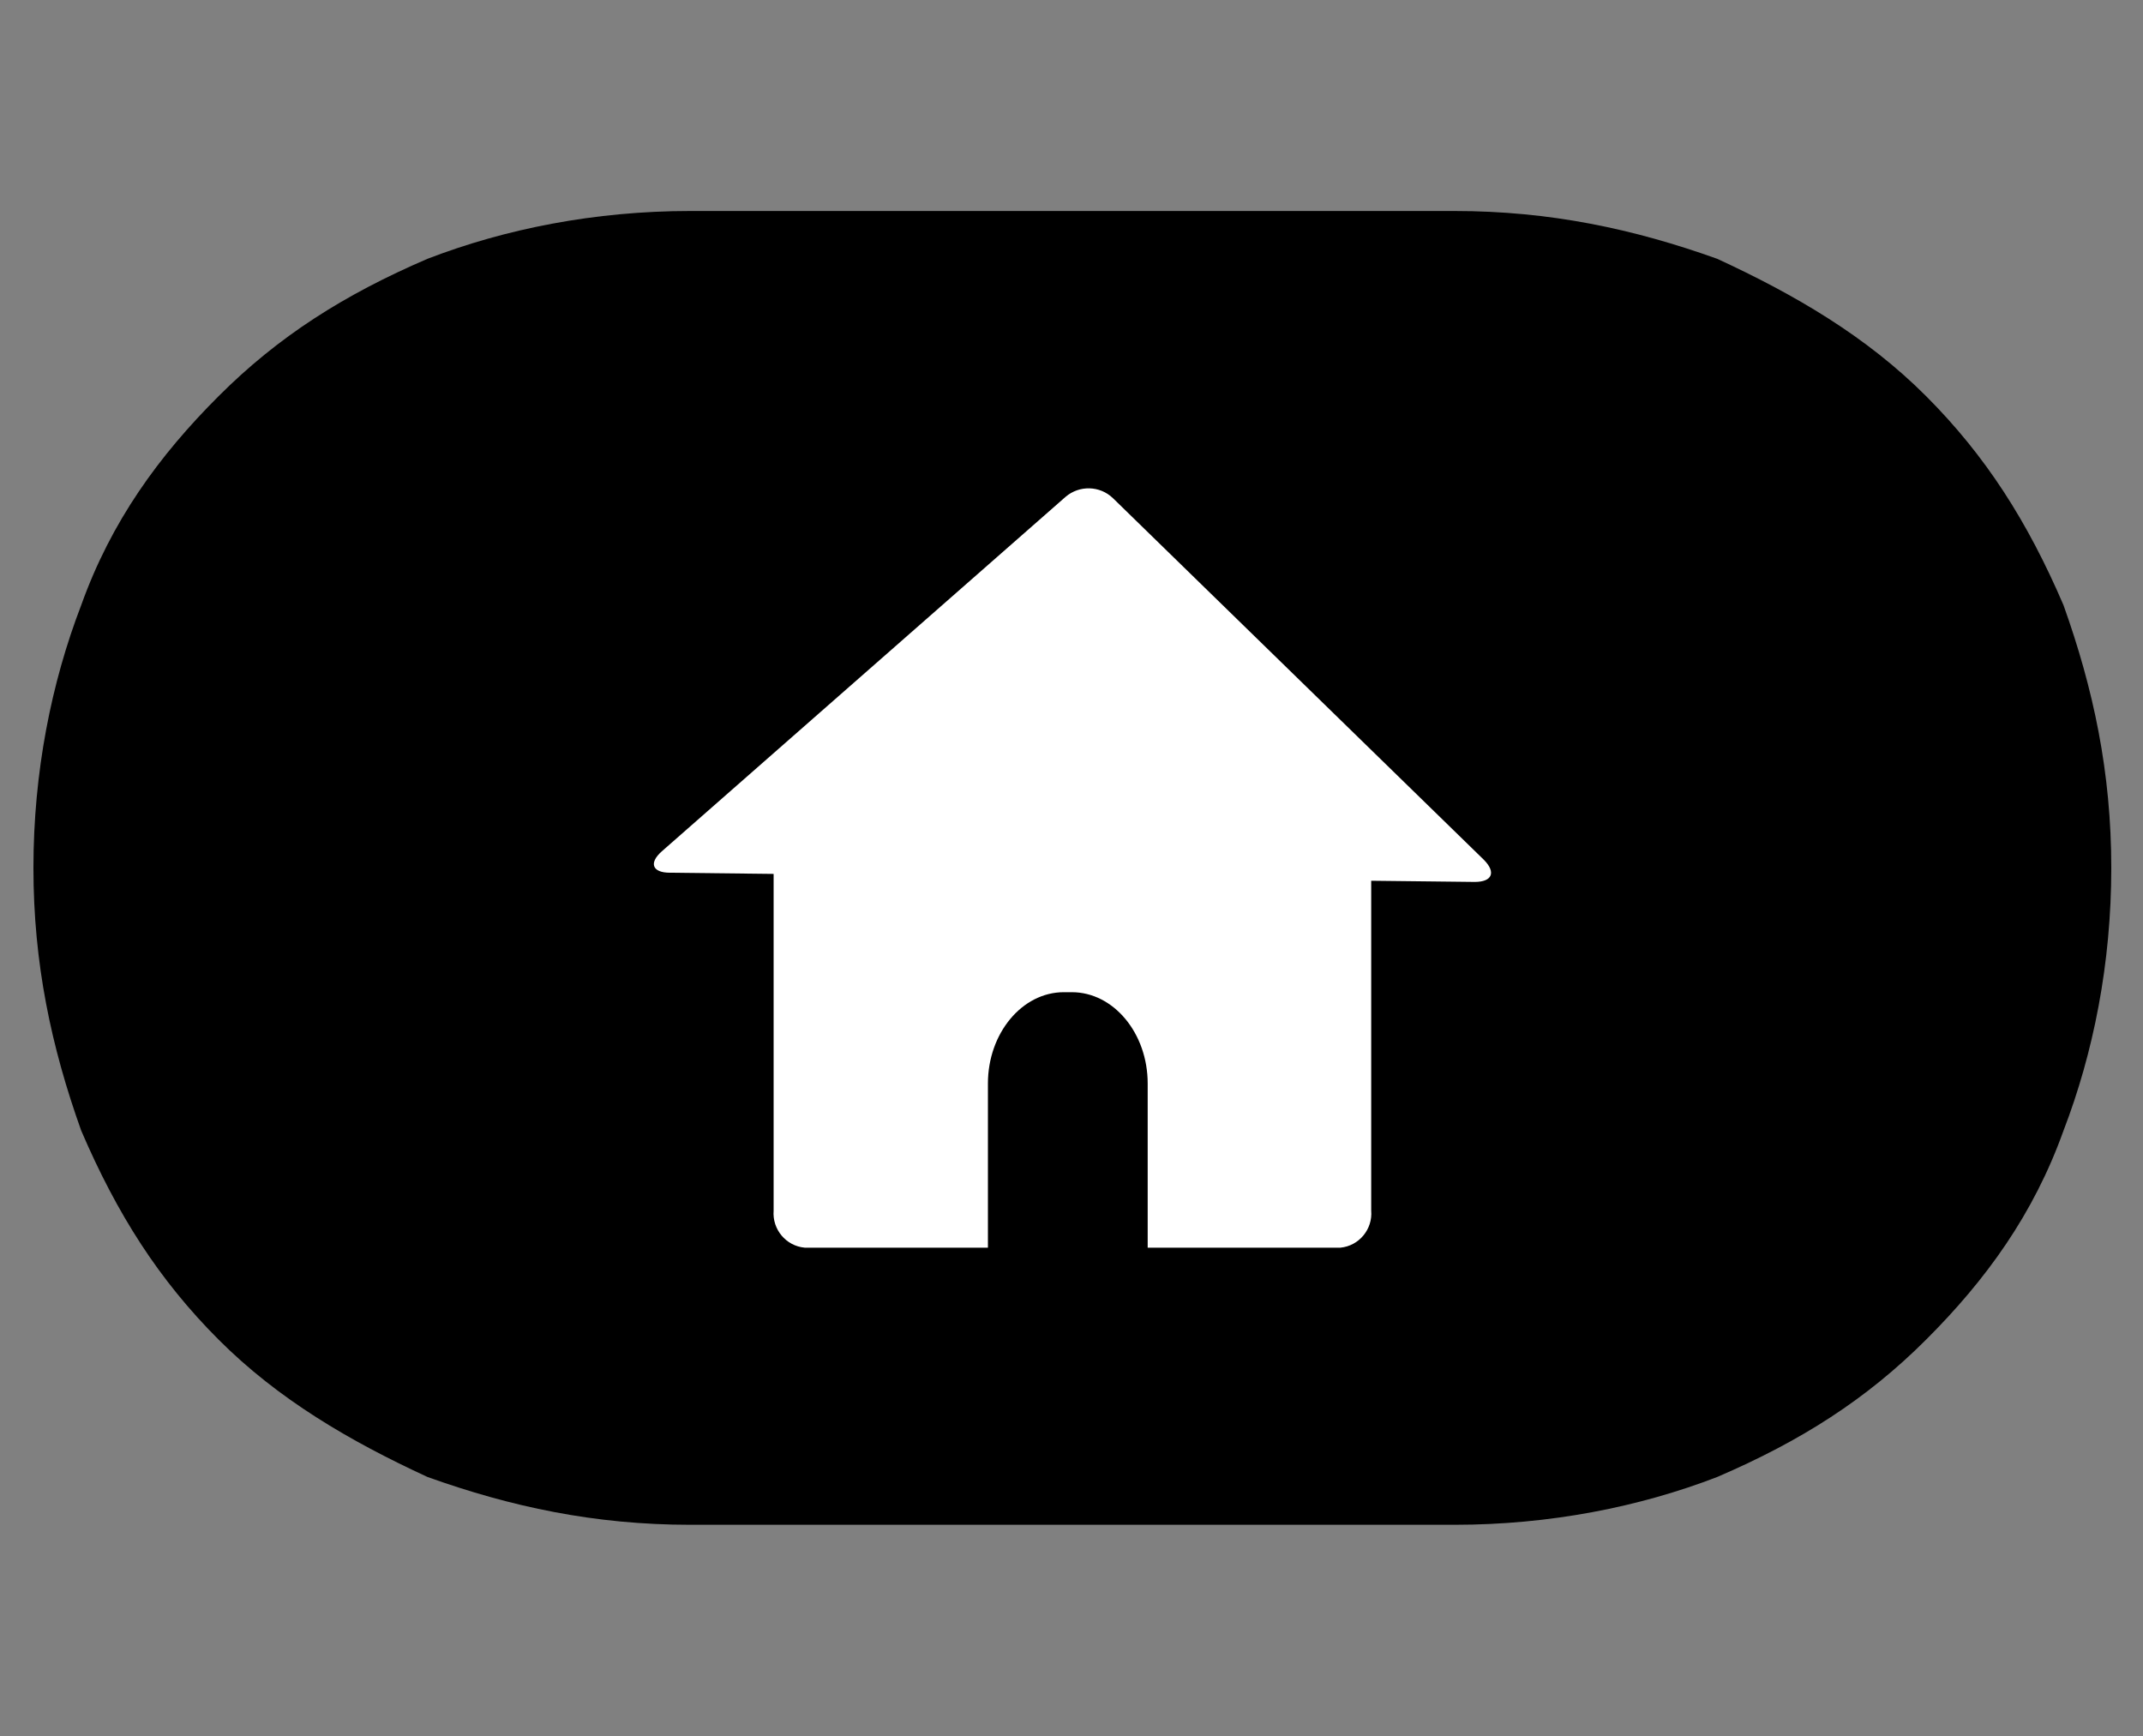
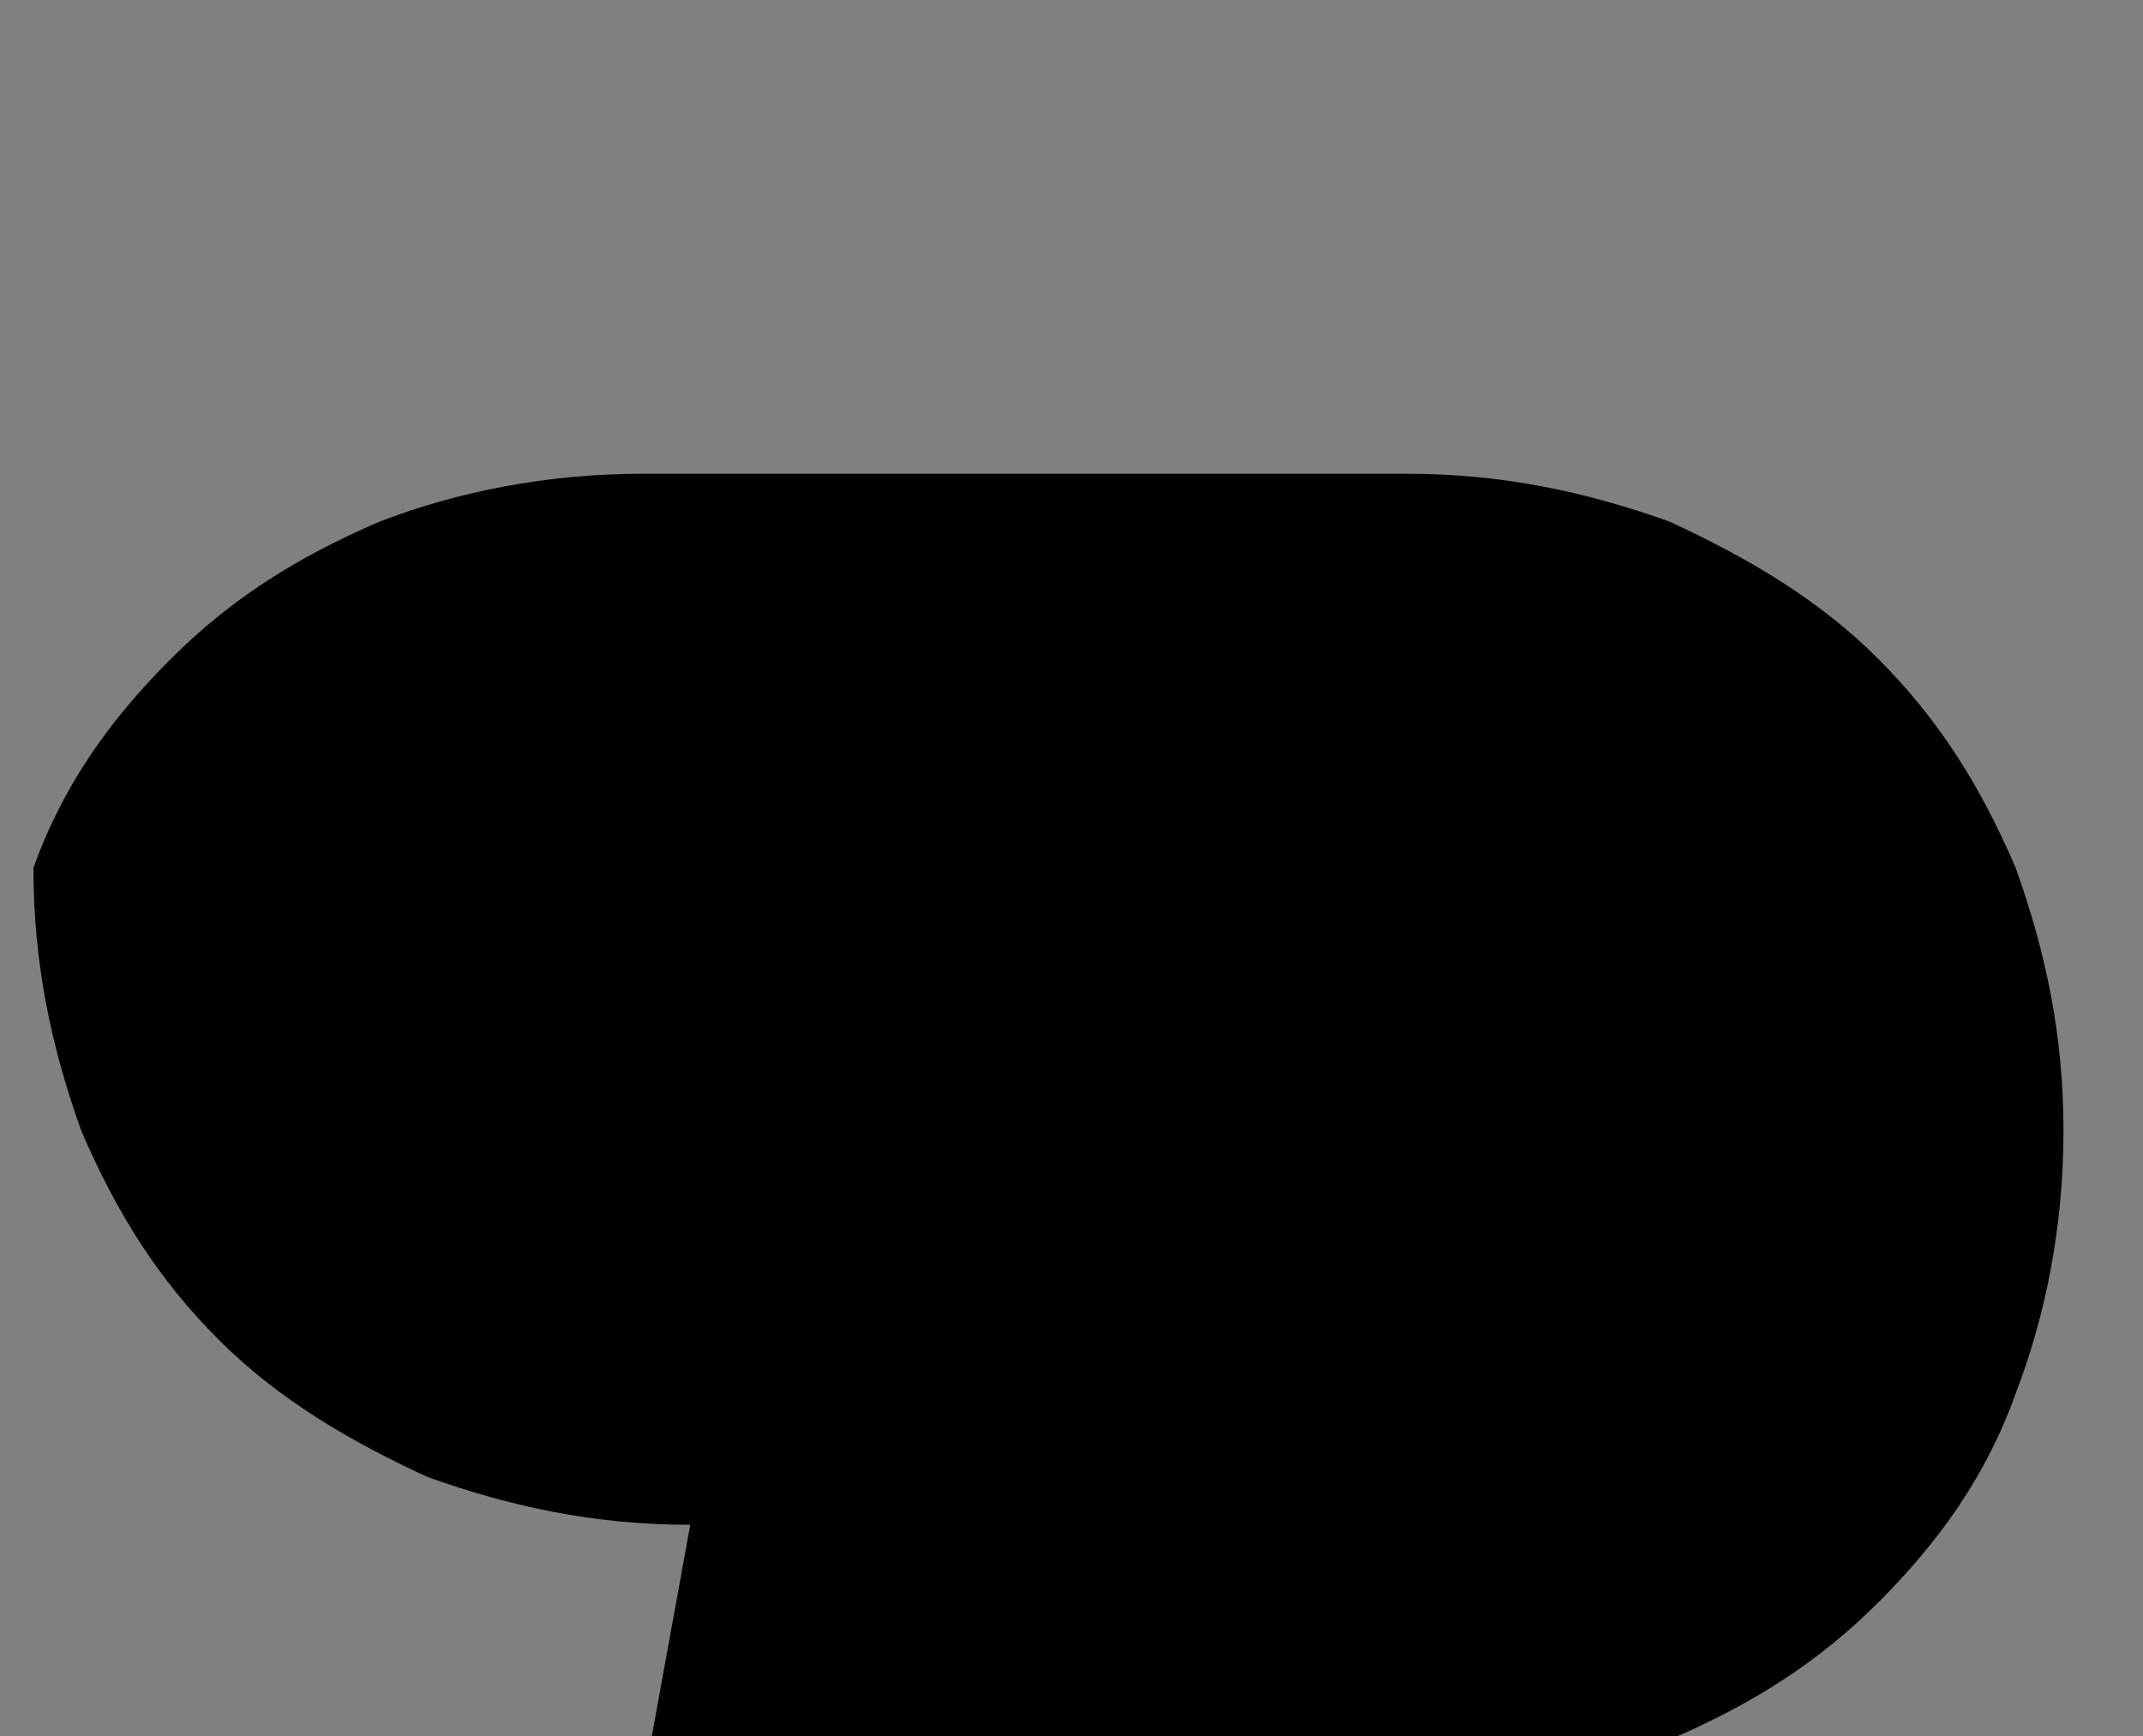
<svg xmlns="http://www.w3.org/2000/svg" id="Layer_1" viewBox="0 0 200 162">
  <rect x="0" y="0" width="200" height="162" fill="#808080" stroke="none" />
  <defs>
    <style>.cls-1,.cls-2{stroke-width:0px;}.cls-2{fill:#fff;}</style>
  </defs>
-   <path class="cls-1" d="M64.42,142.29c-8.91,0-16.72-1.67-24.52-4.46-7.24-3.34-13.93-7.24-19.5-12.82-5.57-5.57-9.47-11.7-12.82-19.5-2.79-7.8-4.46-15.6-4.46-24.52s1.67-17.27,4.46-24.52c2.79-7.8,7.24-13.93,12.82-19.5,5.57-5.57,11.7-9.47,19.5-12.82,7.24-2.79,15.6-4.46,24.52-4.46h71.32c8.91,0,16.72,1.67,24.52,4.46,7.24,3.34,13.93,7.24,19.5,12.82s9.47,11.7,12.82,19.5c2.79,7.8,4.46,15.6,4.46,24.52s-1.67,17.27-4.46,24.52c-2.79,7.8-7.24,13.93-12.82,19.5-5.57,5.57-11.7,9.47-19.5,12.82-7.24,2.79-15.6,4.46-24.52,4.46,0,0-71.32,0-71.32,0Z" />
-   <path class="cls-2" d="M103.87,46.49c-1.22-1.18-3.14-1.23-4.43-.12l-37.67,33.07c-1.24,1.09-.9,2,.75,2l75.11.86c1.65,0,2-.91.86-2.06l-34.62-33.75Z" />
-   <path class="cls-2" d="M125.1,72.22h-50c-1.75.16-3.04,1.7-2.9,3.45v37.3c-.14,1.75,1.15,3.3,2.9,3.46h17.1v-15.32c0-4.69,3.19-8.52,7.08-8.52h.75c3.9,0,7.08,3.83,7.08,8.52v15.32h17.99c1.74-.17,3.02-1.72,2.87-3.46v-37.3c.15-1.74-1.13-3.28-2.87-3.45Z" />
+   <path class="cls-1" d="M64.42,142.29c-8.91,0-16.72-1.67-24.52-4.46-7.24-3.34-13.93-7.24-19.5-12.82-5.57-5.57-9.47-11.7-12.82-19.5-2.79-7.8-4.46-15.6-4.46-24.52c2.79-7.8,7.24-13.93,12.82-19.5,5.57-5.57,11.7-9.47,19.5-12.82,7.24-2.79,15.6-4.46,24.52-4.46h71.32c8.91,0,16.72,1.67,24.52,4.46,7.24,3.34,13.93,7.24,19.5,12.82s9.47,11.7,12.82,19.5c2.79,7.8,4.46,15.6,4.46,24.52s-1.67,17.27-4.46,24.52c-2.79,7.8-7.24,13.93-12.82,19.5-5.57,5.57-11.7,9.47-19.5,12.82-7.24,2.79-15.6,4.46-24.52,4.46,0,0-71.32,0-71.32,0Z" />
</svg>